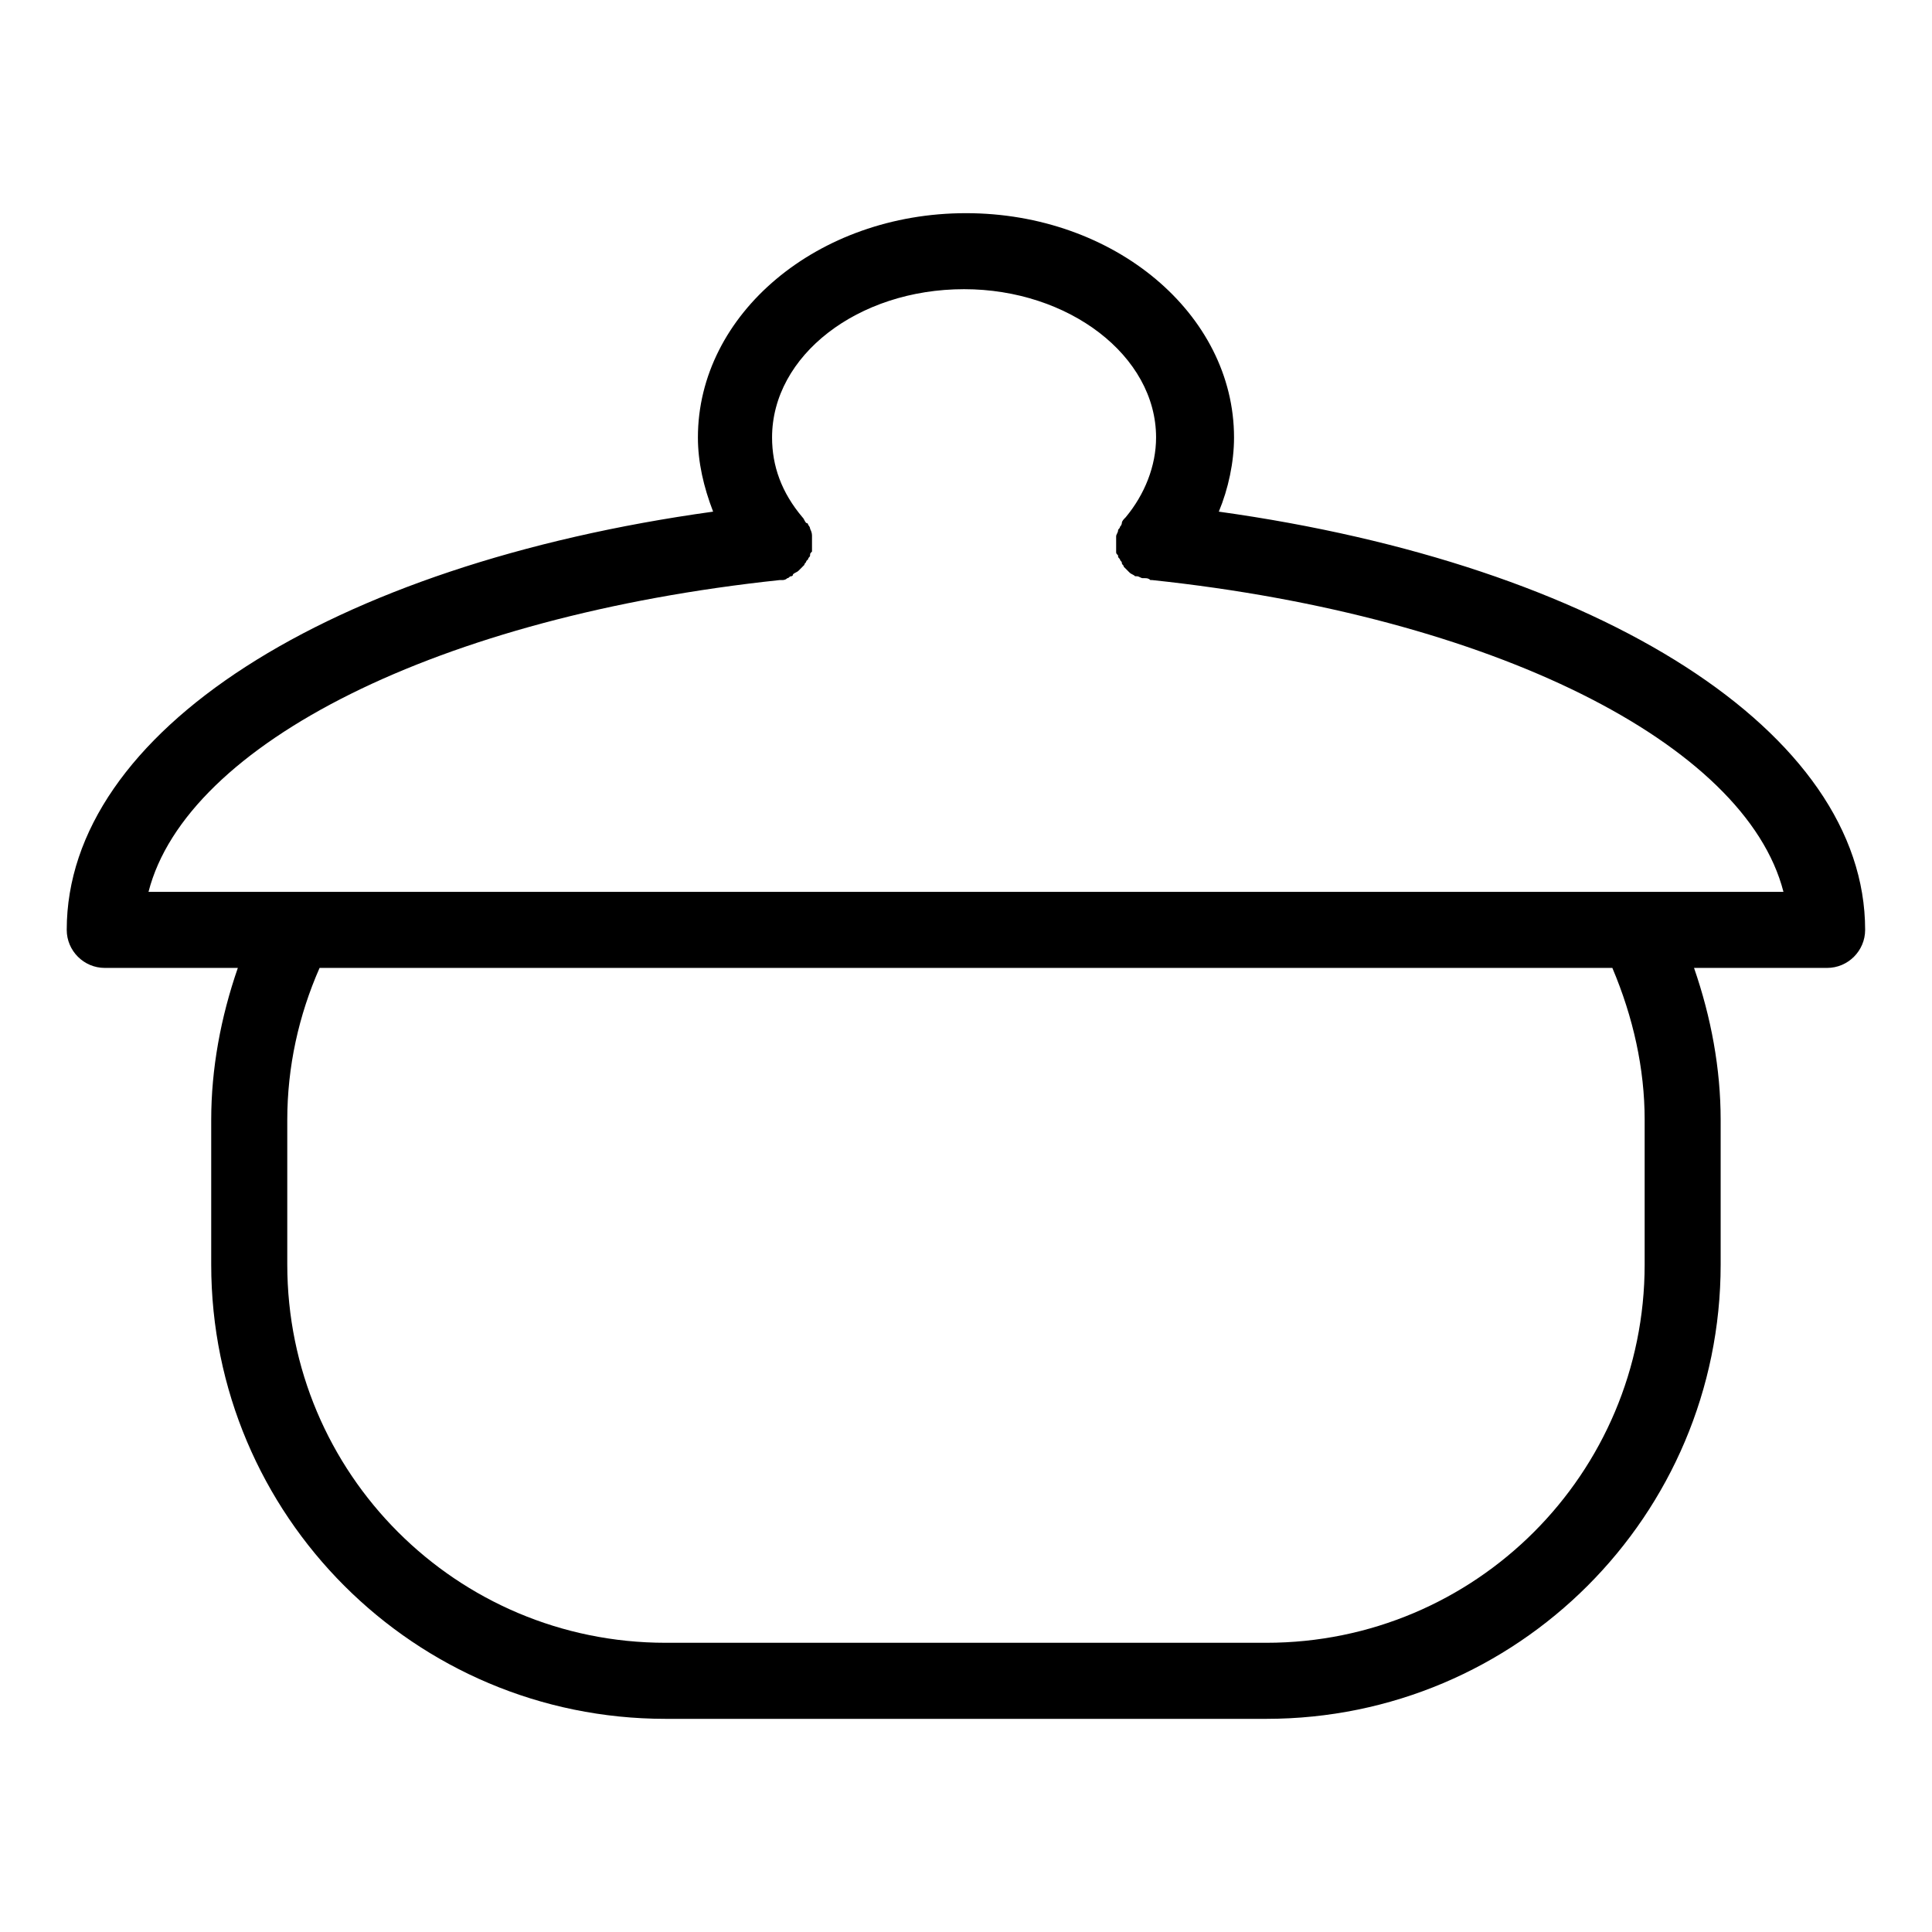
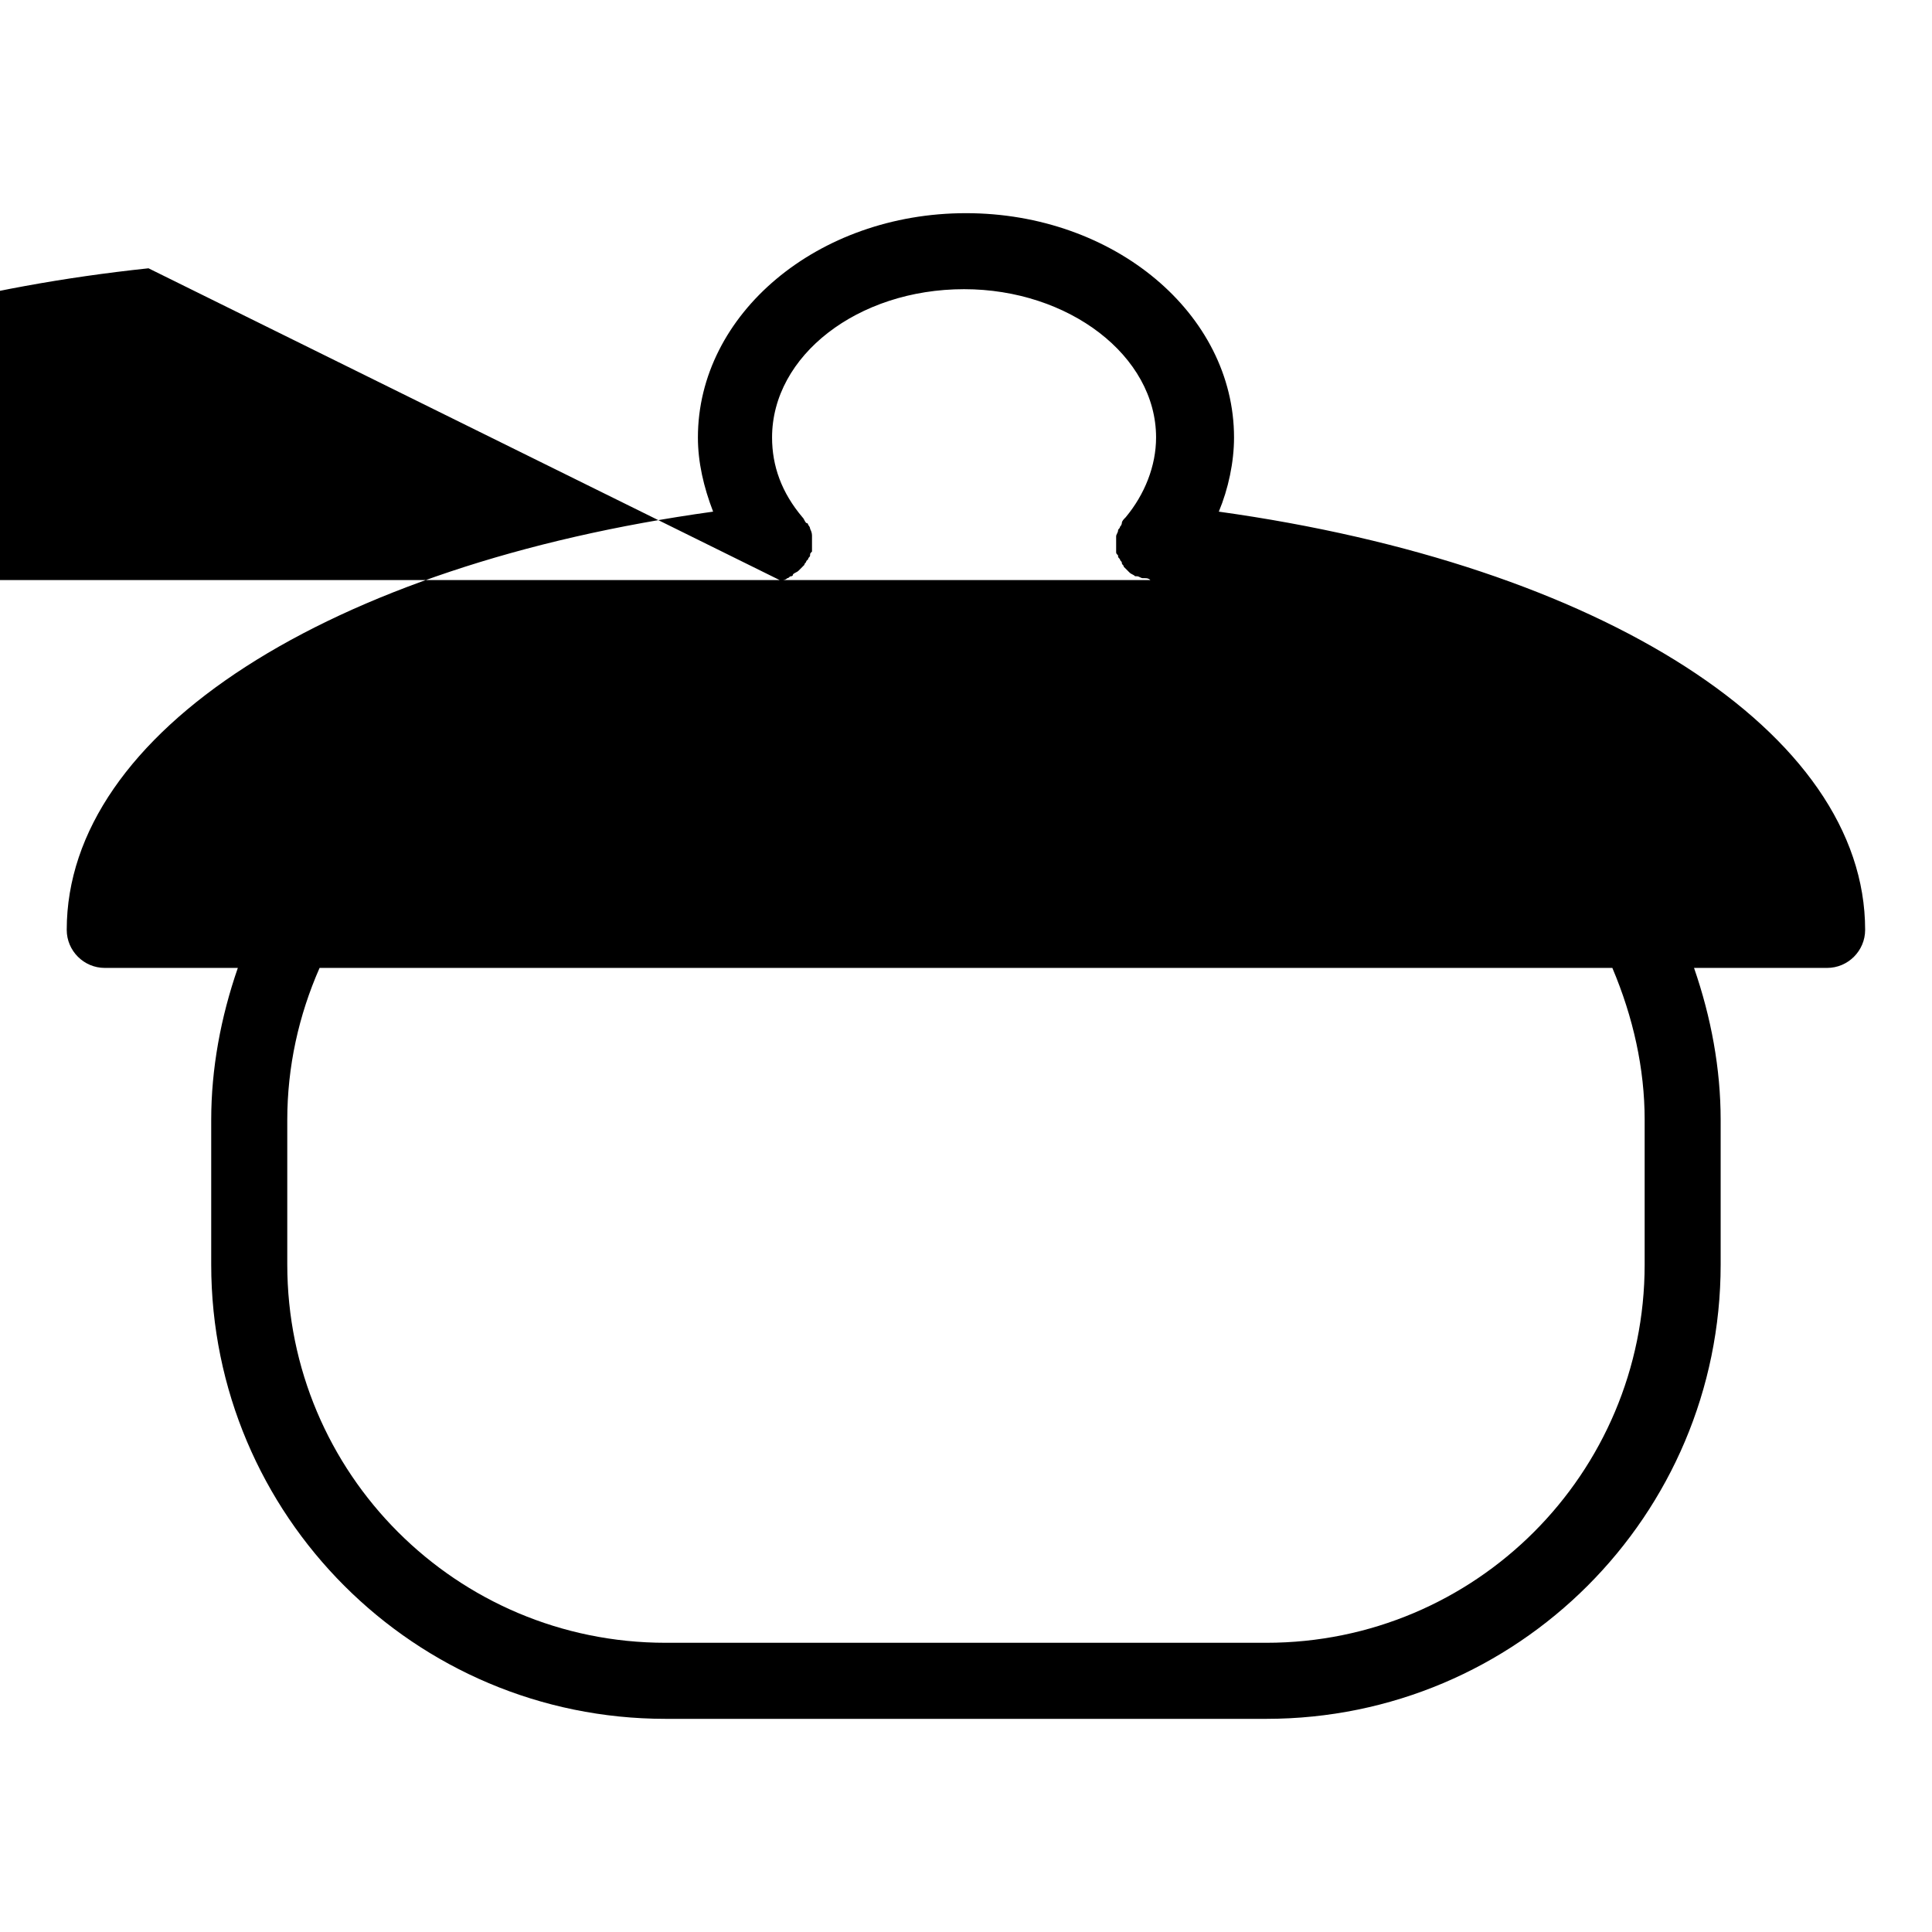
<svg xmlns="http://www.w3.org/2000/svg" fill="#000000" width="800px" height="800px" version="1.1" viewBox="144 144 512 512">
-   <path d="m467 279.59c2.519-6.047 4.031-13.098 4.031-19.648 0-32.746-31.738-59.449-71.039-59.449-39.297 0-71.039 26.703-71.039 59.449 0 6.551 1.512 13.098 4.031 19.648-101.77 14.105-171.3 58.441-171.3 110.84 0 5.543 4.535 10.078 10.078 10.078h0.504 34.762c-4.535 13.098-7.055 26.703-7.055 40.305v38.289c0 66.504 53.906 120.41 120.41 120.41h159.2c66.504 0 120.41-53.906 120.41-120.41v-38.289c0-13.602-2.519-27.207-7.055-40.305h34.762 0.504c5.543 0 10.078-4.535 10.078-10.078 0.008-52.398-70.023-96.734-171.29-110.84zm-116.38 18.137h0.504c0.504 0 1.008 0 1.512-0.504 0.504 0 0.504-0.504 1.008-0.504 0 0 0.504 0 0.504-0.504 0.504-0.504 1.008-0.504 1.512-1.008 0.504-0.504 1.008-1.008 1.512-1.512 0-0.504 0.504-0.504 0.504-1.008l0.504-0.504c0-0.504 0.504-0.504 0.504-1.008 0-0.504 0-0.504 0.504-1.008v-1.008-1.008-2.016c0-0.504 0-1.008-0.504-2.016 0-0.504-0.504-1.008-0.504-1.008s0-0.504-0.504-0.504c-0.504-0.504-0.504-1.008-1.008-1.512-5.543-6.551-8.062-13.602-8.062-21.16 0-21.664 22.672-39.297 50.883-39.297 27.711 0 50.883 17.633 50.883 39.297 0 7.559-3.023 15.113-8.062 21.16-0.504 0.504-1.008 1.008-1.008 1.512 0 0 0 0.504-0.504 1.008 0 0.504-0.504 0.504-0.504 1.008s-0.504 1.008-0.504 1.512v2.016 1.008 1.008c0 0.504 0 0.504 0.504 1.008 0 0.504 0 0.504 0.504 1.008 0 0.504 0.504 0.504 0.504 1.008s0.504 0.504 0.504 1.008c0.504 0.504 1.008 1.008 1.512 1.512 0.504 0.504 1.008 0.504 1.512 1.008h0.504c0.504 0 1.008 0.504 1.512 0.504h0.504c0.504 0 1.008 0 1.512 0.504h0.504c90.188 9.57 157.19 43.328 167.27 82.625h-433.28c10.078-39.297 77.082-73.055 167.27-82.625zm229.23 143.08v38.289c0 55.418-44.84 100.26-100.26 100.26h-159.2c-55.418 0-100.26-44.84-100.26-100.26v-38.289c0-14.105 3.023-27.711 8.566-40.305h342.59c5.543 13.098 8.566 26.699 8.566 40.305z" />
+   <path d="m467 279.59c2.519-6.047 4.031-13.098 4.031-19.648 0-32.746-31.738-59.449-71.039-59.449-39.297 0-71.039 26.703-71.039 59.449 0 6.551 1.512 13.098 4.031 19.648-101.77 14.105-171.3 58.441-171.3 110.84 0 5.543 4.535 10.078 10.078 10.078h0.504 34.762c-4.535 13.098-7.055 26.703-7.055 40.305v38.289c0 66.504 53.906 120.41 120.41 120.41h159.2c66.504 0 120.41-53.906 120.41-120.41v-38.289c0-13.602-2.519-27.207-7.055-40.305h34.762 0.504c5.543 0 10.078-4.535 10.078-10.078 0.008-52.398-70.023-96.734-171.29-110.84zm-116.38 18.137h0.504c0.504 0 1.008 0 1.512-0.504 0.504 0 0.504-0.504 1.008-0.504 0 0 0.504 0 0.504-0.504 0.504-0.504 1.008-0.504 1.512-1.008 0.504-0.504 1.008-1.008 1.512-1.512 0-0.504 0.504-0.504 0.504-1.008l0.504-0.504c0-0.504 0.504-0.504 0.504-1.008 0-0.504 0-0.504 0.504-1.008v-1.008-1.008-2.016c0-0.504 0-1.008-0.504-2.016 0-0.504-0.504-1.008-0.504-1.008s0-0.504-0.504-0.504c-0.504-0.504-0.504-1.008-1.008-1.512-5.543-6.551-8.062-13.602-8.062-21.16 0-21.664 22.672-39.297 50.883-39.297 27.711 0 50.883 17.633 50.883 39.297 0 7.559-3.023 15.113-8.062 21.16-0.504 0.504-1.008 1.008-1.008 1.512 0 0 0 0.504-0.504 1.008 0 0.504-0.504 0.504-0.504 1.008s-0.504 1.008-0.504 1.512v2.016 1.008 1.008c0 0.504 0 0.504 0.504 1.008 0 0.504 0 0.504 0.504 1.008 0 0.504 0.504 0.504 0.504 1.008s0.504 0.504 0.504 1.008c0.504 0.504 1.008 1.008 1.512 1.512 0.504 0.504 1.008 0.504 1.512 1.008h0.504c0.504 0 1.008 0.504 1.512 0.504h0.504c0.504 0 1.008 0 1.512 0.504h0.504h-433.28c10.078-39.297 77.082-73.055 167.27-82.625zm229.23 143.08v38.289c0 55.418-44.84 100.26-100.26 100.26h-159.2c-55.418 0-100.26-44.84-100.26-100.26v-38.289c0-14.105 3.023-27.711 8.566-40.305h342.59c5.543 13.098 8.566 26.699 8.566 40.305z" />
</svg>